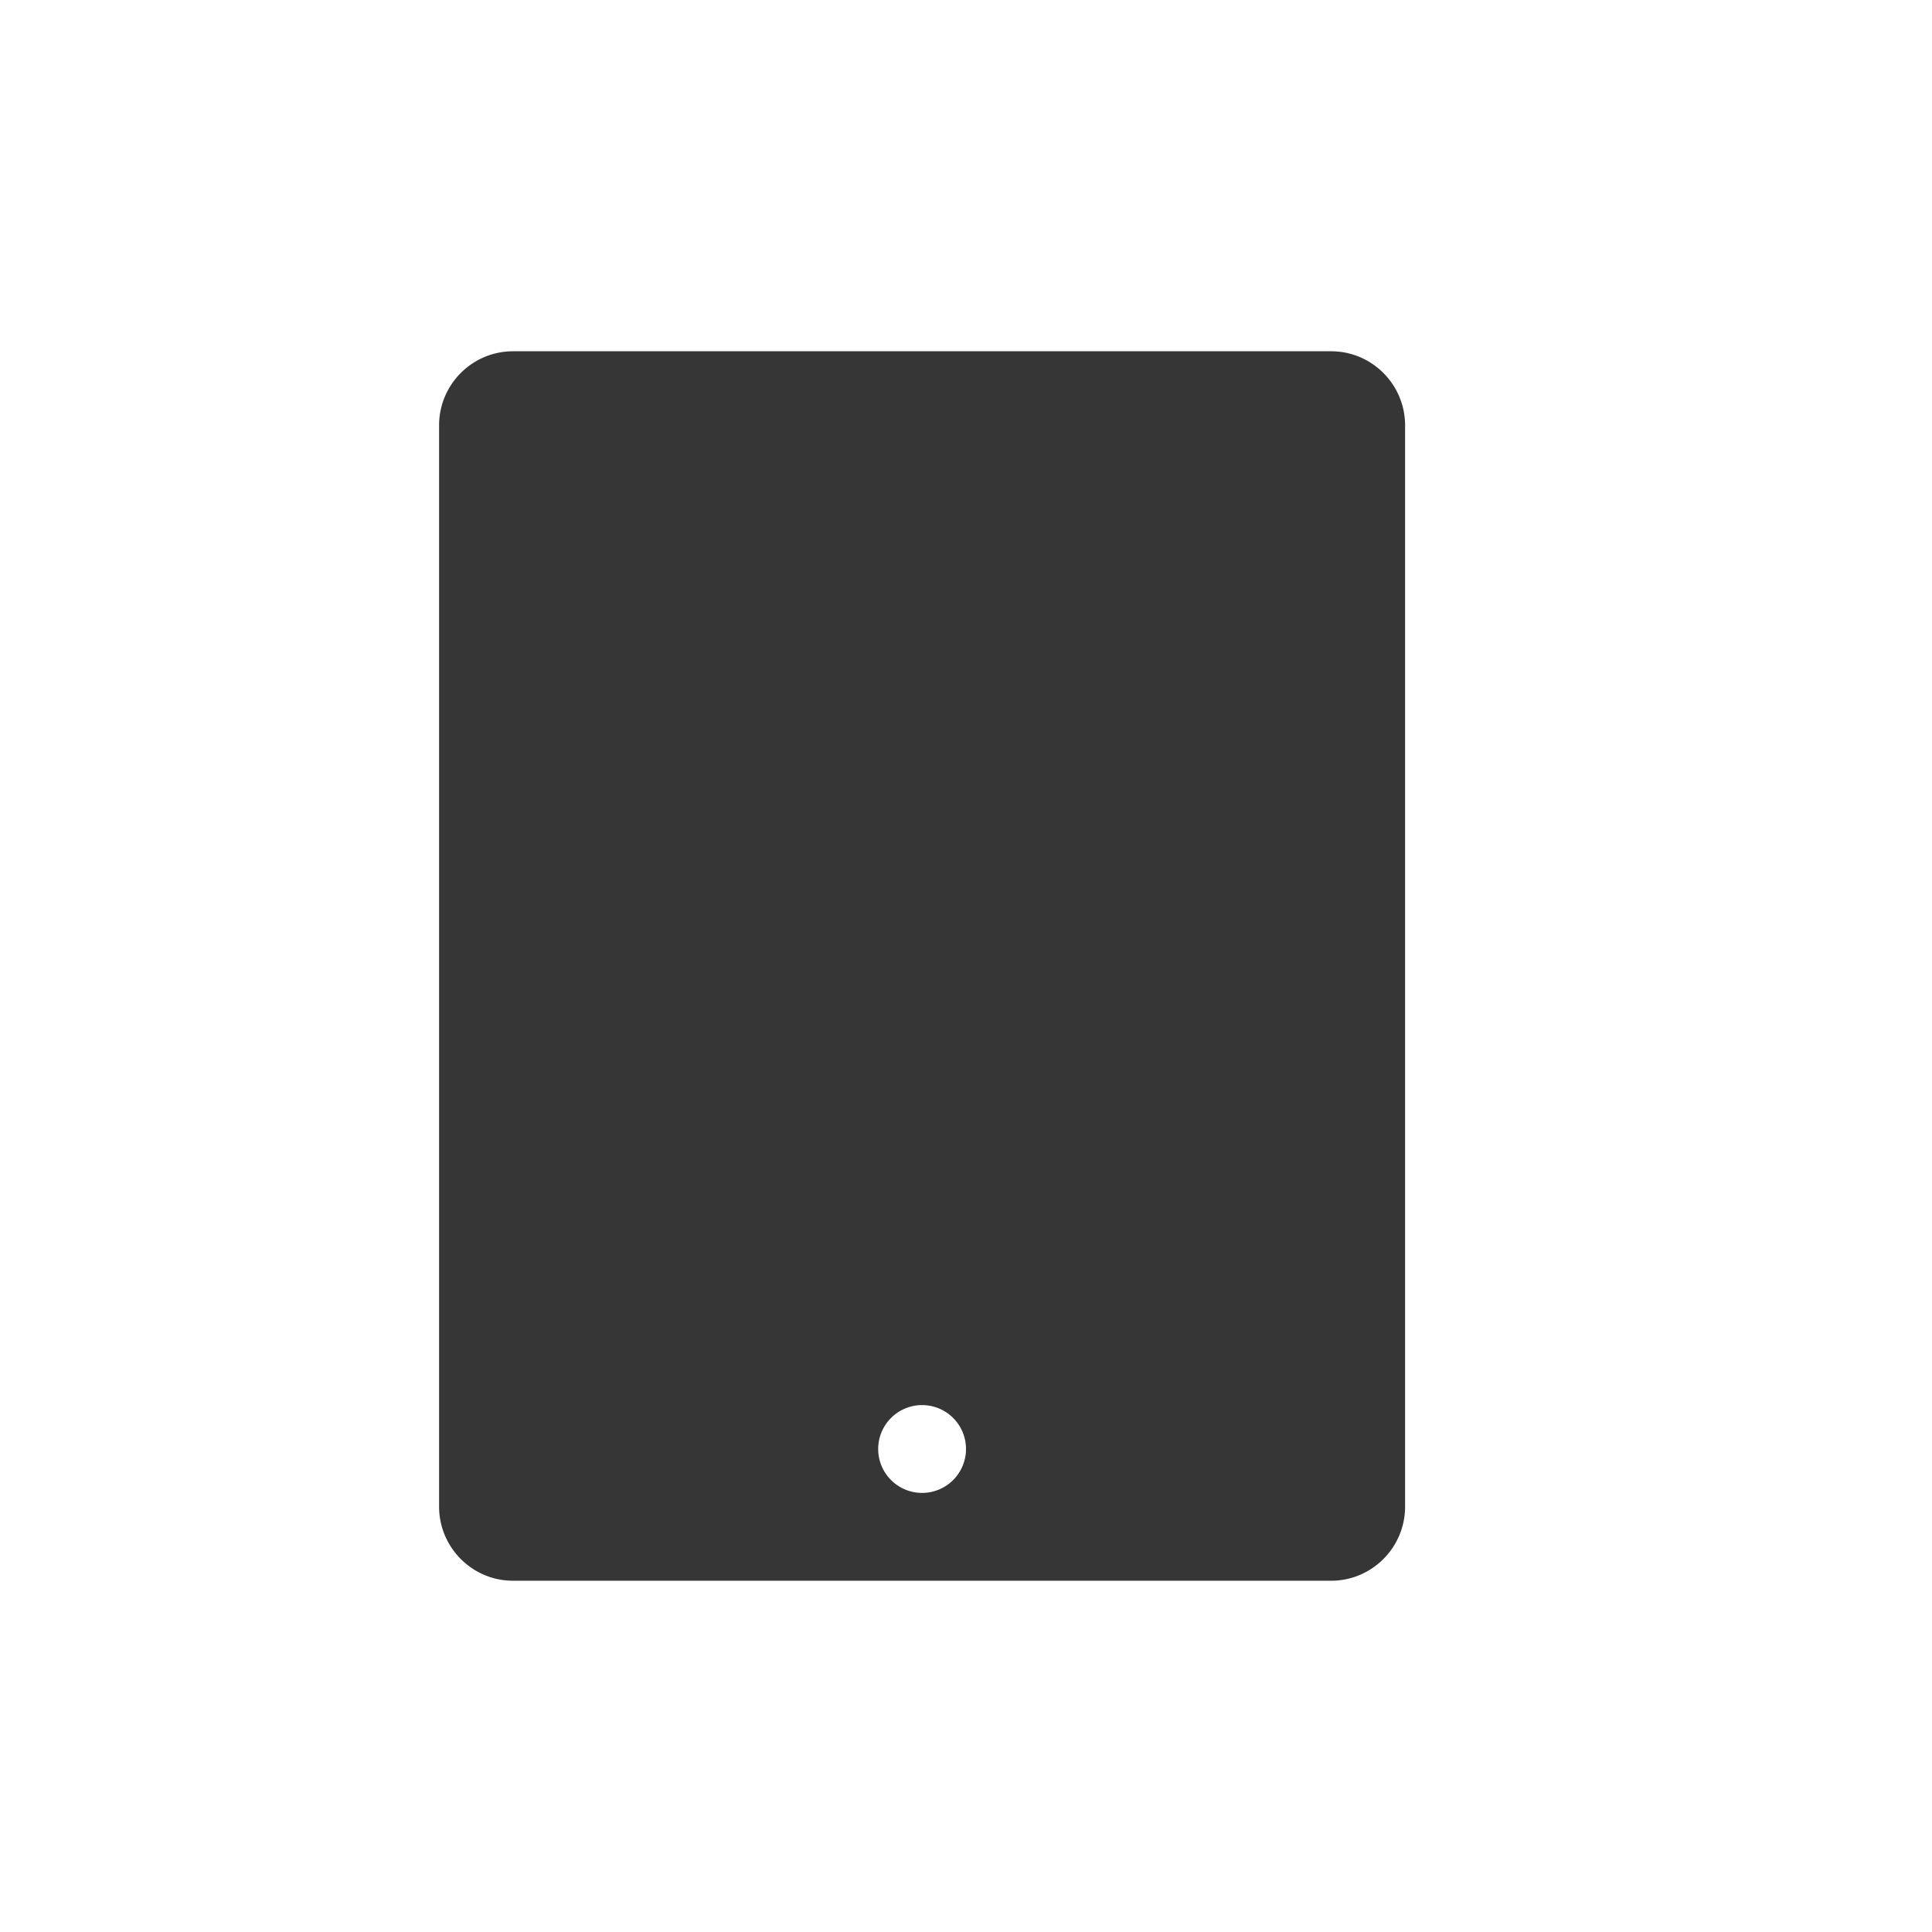
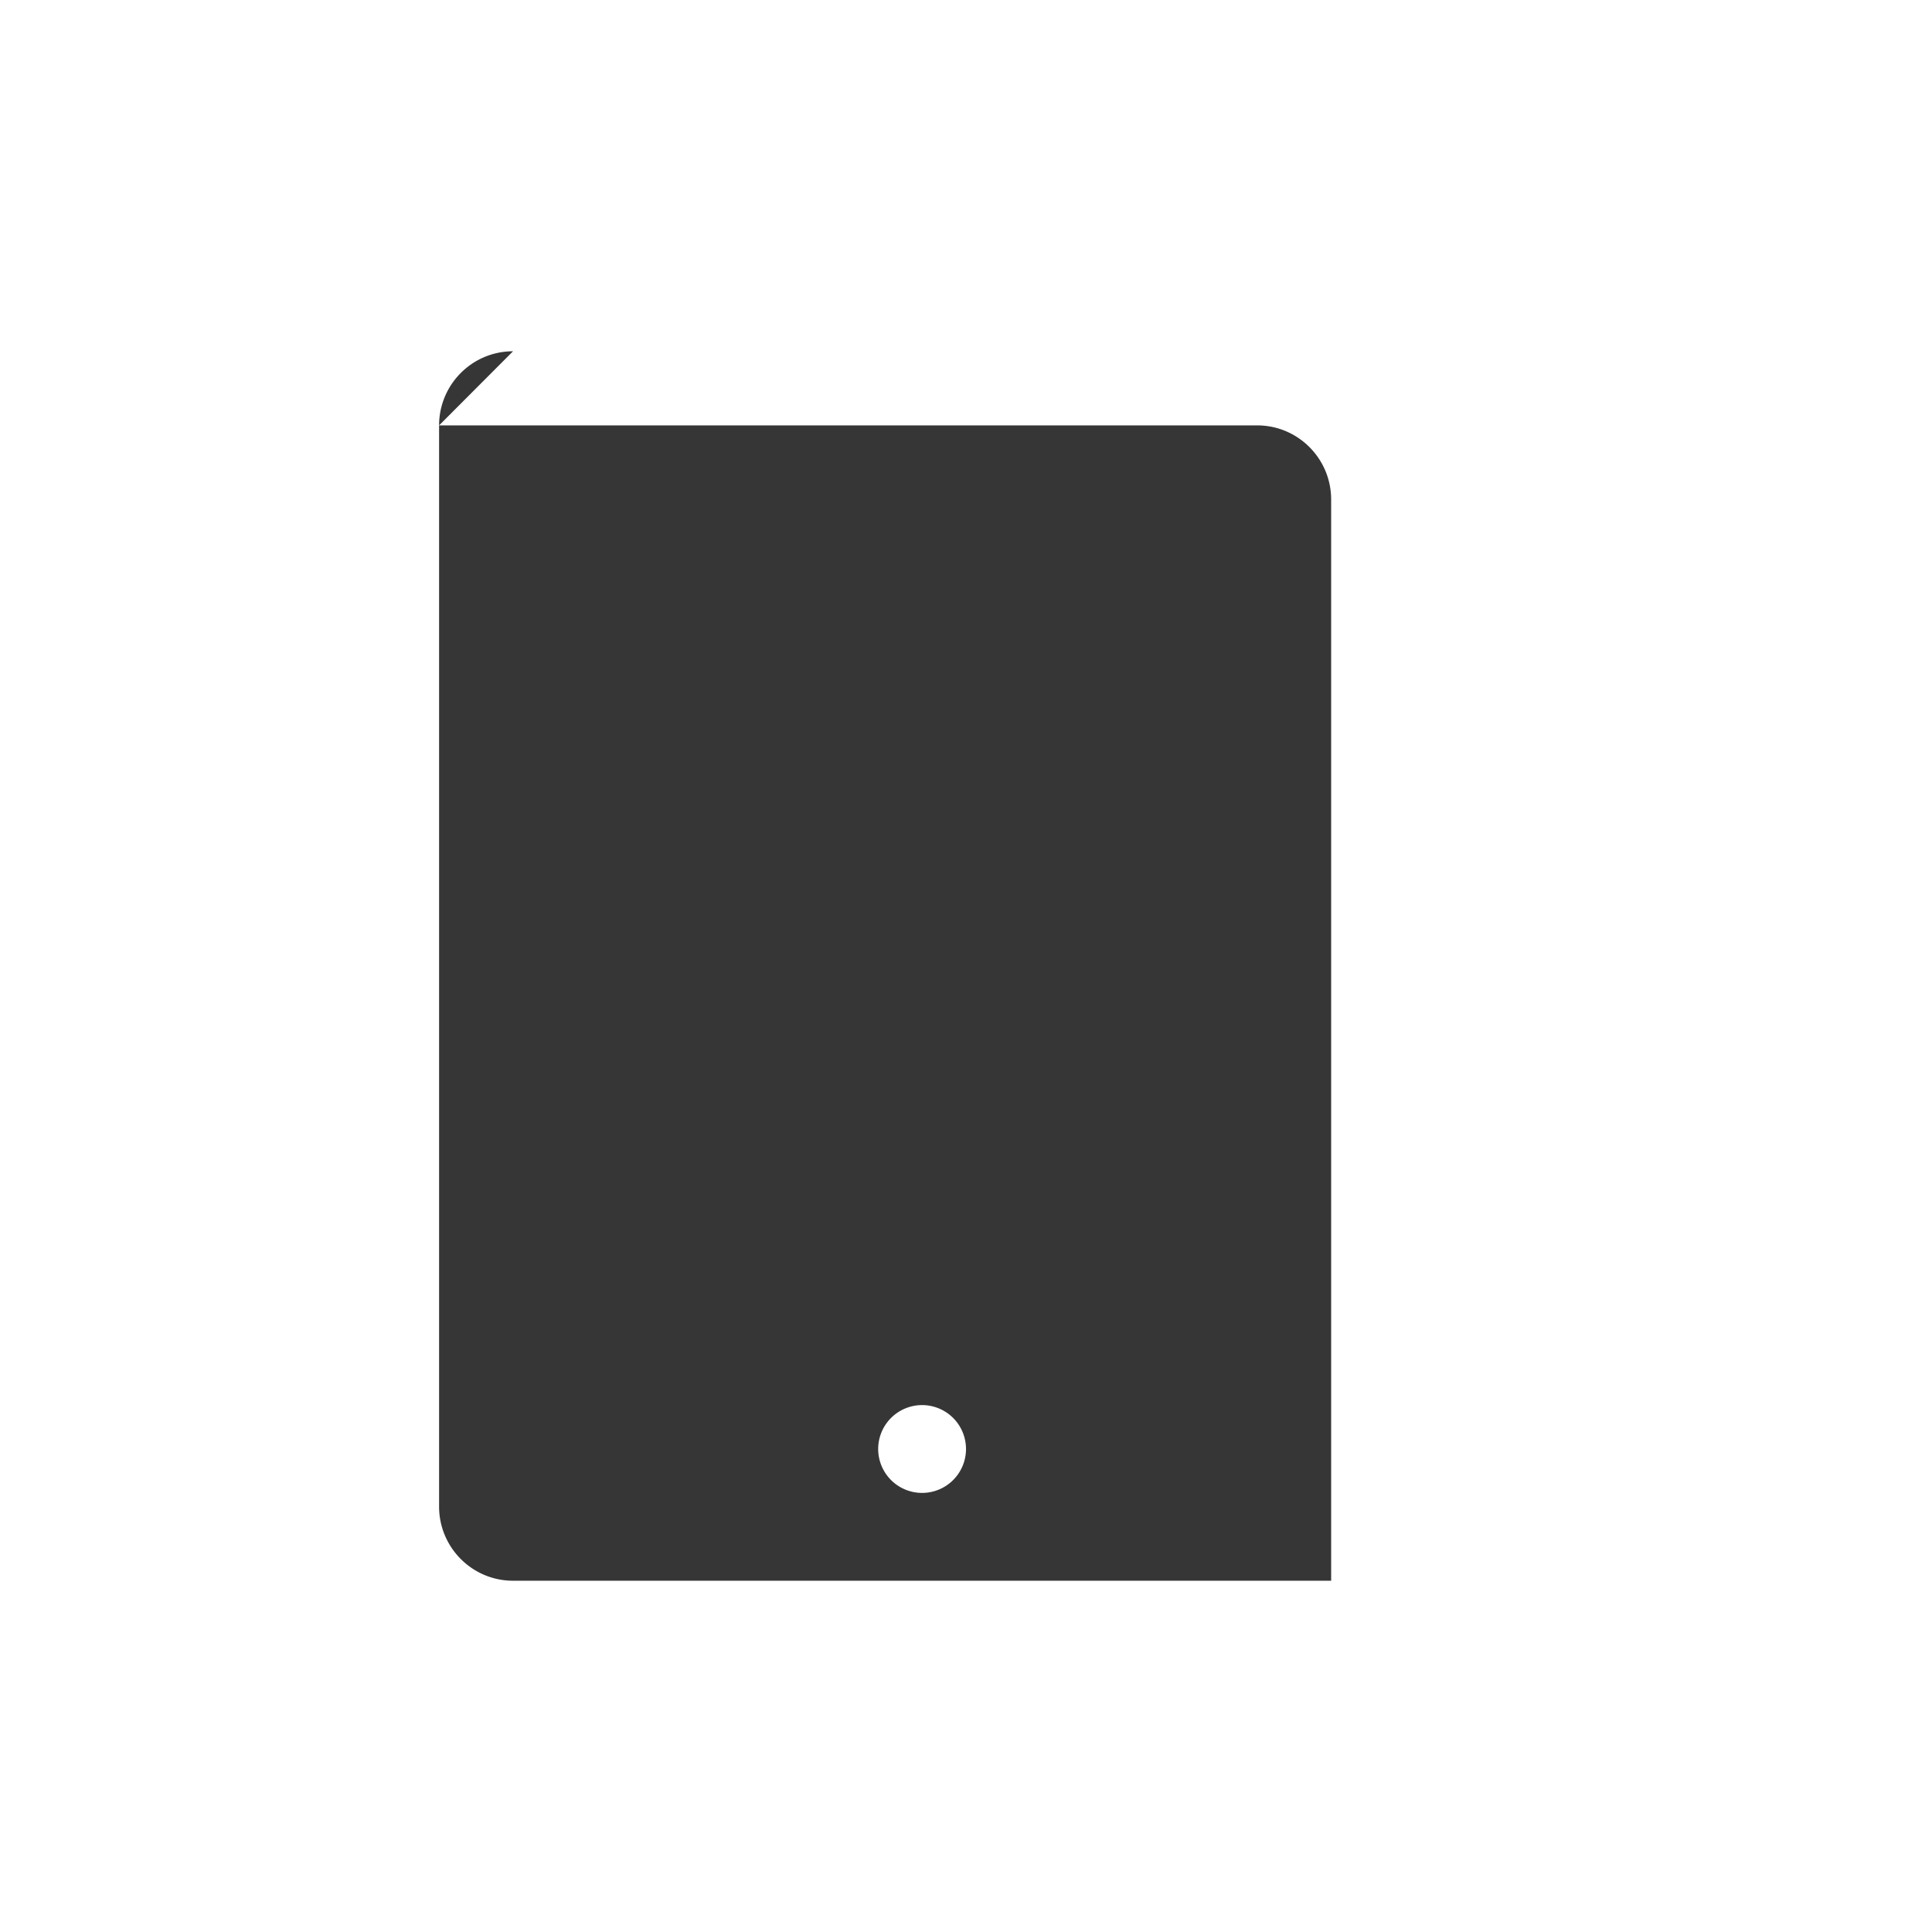
<svg xmlns="http://www.w3.org/2000/svg" width="22" height="22" version="1.1" viewBox="0 0 22 22">
  <defs>
    <style id="current-color-scheme" type="text/css">.ColorScheme-Text {
        color:#363636;
      }</style>
  </defs>
-   <path d="m5.842 4c-0.465 0-0.842 0.379-0.842 0.844v12.312c0 0.465 0.377 0.844 0.842 0.844h9.316c0.465 0 0.842-0.379 0.842-0.844v-12.312c0-0.465-0.377-0.844-0.842-0.844h-9.316zm4.658 12a0.5 0.5 0 0 1 0.5 0.5 0.5 0.5 0 0 1-0.5 0.5 0.5 0.5 0 0 1-0.5-0.5 0.5 0.5 0 0 1 0.5-0.5z" color="#363636" fill="currentColor" />
+   <path d="m5.842 4c-0.465 0-0.842 0.379-0.842 0.844v12.312c0 0.465 0.377 0.844 0.842 0.844h9.316v-12.312c0-0.465-0.377-0.844-0.842-0.844h-9.316zm4.658 12a0.5 0.5 0 0 1 0.5 0.5 0.5 0.5 0 0 1-0.5 0.5 0.5 0.5 0 0 1-0.5-0.5 0.5 0.5 0 0 1 0.5-0.5z" color="#363636" fill="currentColor" />
</svg>